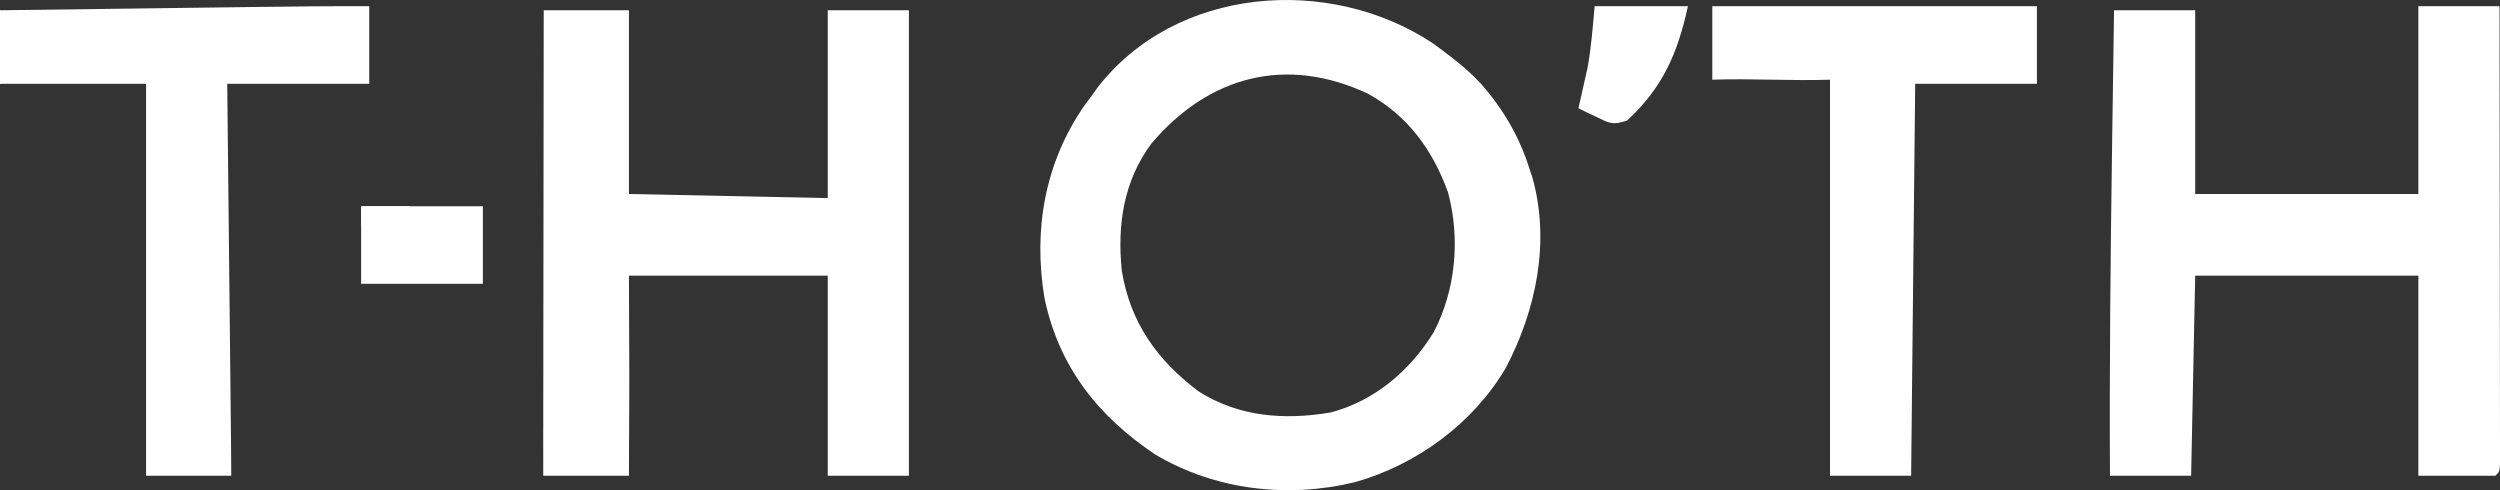
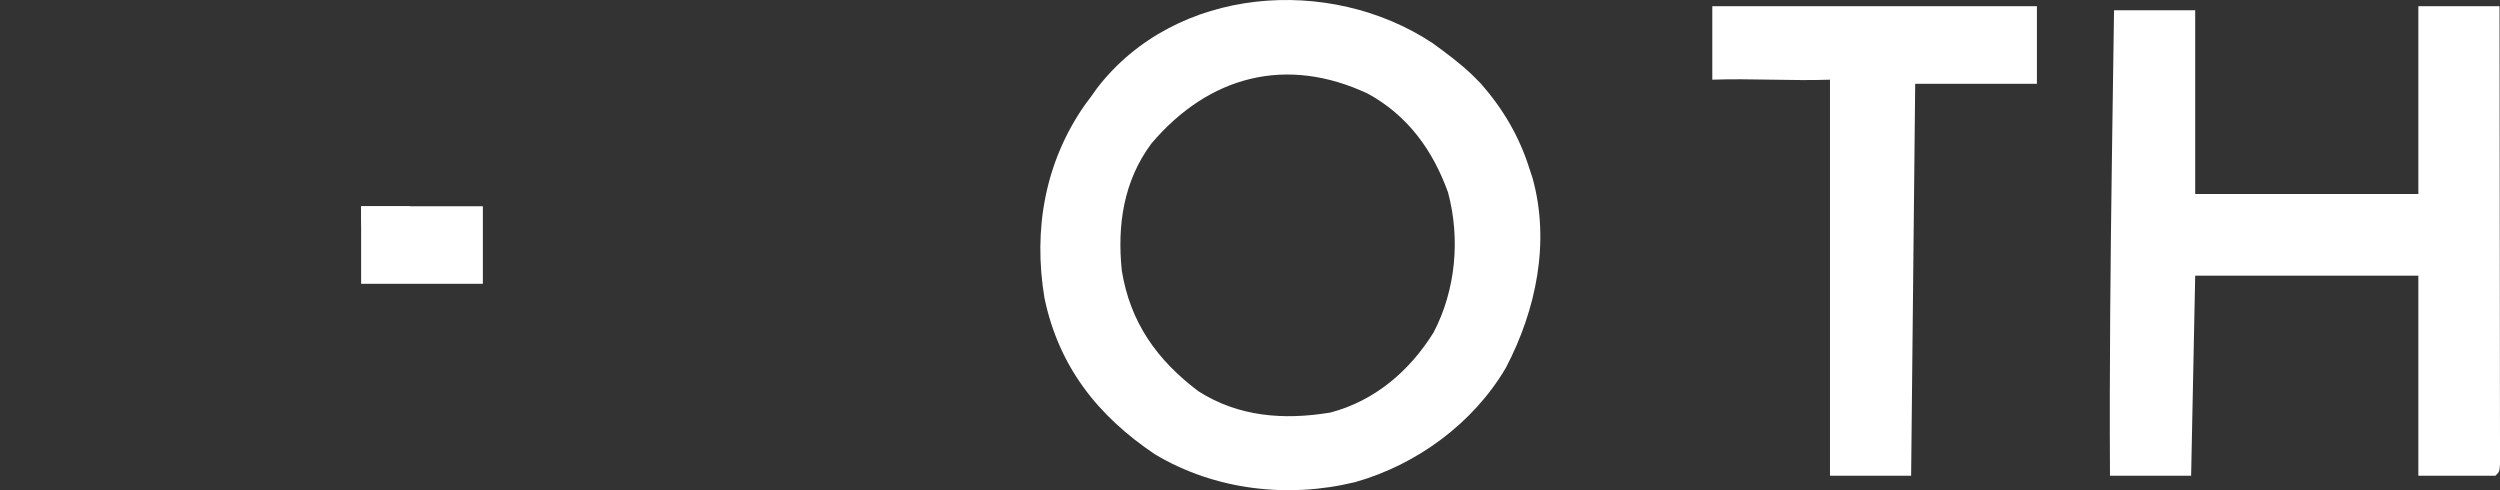
<svg xmlns="http://www.w3.org/2000/svg" width="102" height="20" viewBox="0 0 102 20" fill="none">
  <rect x="0" y="0" width="102" height="20" fill="#333333" stroke="none" />
  <path d="M58.439 1.752C59.014 2.169 59.583 2.589 60.095 3.084C60.177 3.168 60.26 3.251 60.26 3.251L60.426 3.418C61.34 4.464 62 5.589 62.412 6.916C62.449 7.027 62.487 7.139 62.525 7.253C63.256 9.879 62.673 12.646 61.442 15.001C60.114 17.269 57.804 18.96 55.291 19.67C52.539 20.343 49.565 19.996 47.12 18.535C44.782 16.964 43.195 14.953 42.612 12.147C42.153 9.36 42.631 6.632 44.246 4.303C44.34 4.176 44.435 4.049 44.533 3.917C44.607 3.812 44.681 3.707 44.758 3.599C47.97 -0.574 54.239 -1.019 58.439 1.752ZM46.976 5.858C45.842 7.384 45.578 9.181 45.769 11.04C46.115 13.159 47.196 14.675 48.884 15.956C50.528 17.009 52.381 17.147 54.277 16.832C56.081 16.361 57.514 15.137 58.492 13.561C59.396 11.828 59.585 9.746 59.081 7.853C58.457 6.121 57.435 4.713 55.81 3.822C52.493 2.265 49.33 3.081 46.976 5.858Z" fill="white" />
  <path d="M98.669 0.253C99.761 0.253 100.854 0.253 101.98 0.253C101.984 2.726 101.987 5.199 101.988 7.672C101.989 8.82 101.99 9.969 101.992 11.117C101.994 12.224 101.995 13.331 101.996 14.438C101.996 14.861 101.996 15.285 101.997 15.708C101.999 16.299 101.999 16.89 101.999 17.48C101.999 17.657 102 17.834 102 18.017C102 18.177 102 18.337 102 18.502C102 18.642 102 18.781 102 18.926C101.98 19.243 101.98 19.243 101.814 19.409C100.776 19.409 99.738 19.409 98.669 19.409C98.669 16.716 98.669 14.022 98.669 11.247C95.664 11.247 92.659 11.247 89.564 11.247C89.509 13.941 89.454 16.634 89.398 19.409C88.305 19.409 87.213 19.409 86.087 19.409C86.062 14.994 86.108 10.581 86.17 6.166C86.172 6.025 86.174 5.883 86.176 5.737C86.201 3.964 86.226 2.192 86.253 0.419C87.345 0.419 88.438 0.419 89.564 0.419C89.564 2.893 89.564 5.367 89.564 7.915C92.568 7.915 95.573 7.915 98.669 7.915C98.669 5.387 98.669 2.858 98.669 0.253Z" fill="white" />
-   <path d="M22.184 0.419C23.331 0.419 24.478 0.419 25.66 0.419C25.66 2.893 25.66 5.367 25.66 7.915C29.676 7.998 29.676 7.998 33.772 8.082C33.772 5.553 33.772 3.024 33.772 0.419C34.865 0.419 35.958 0.419 37.083 0.419C37.083 6.686 37.083 12.953 37.083 19.409C35.991 19.409 34.898 19.409 33.772 19.409C33.772 16.715 33.772 14.022 33.772 11.247C31.095 11.247 28.418 11.247 25.66 11.247C25.667 13.123 25.667 13.123 25.675 14.999C25.68 16.48 25.66 17.993 25.66 19.409C24.622 19.409 23.234 19.409 22.165 19.409C22.163 18.993 22.163 18.771 22.164 18.328C22.163 18.17 22.163 18.013 22.163 17.85C22.164 17.677 22.164 17.504 22.165 17.325C22.165 17.143 22.165 16.961 22.165 16.774C22.165 16.17 22.166 15.566 22.168 14.962C22.168 14.544 22.168 14.127 22.168 13.709C22.169 12.72 22.17 11.731 22.172 10.742C22.174 9.507 22.175 8.271 22.176 7.035C22.177 4.83 22.18 2.624 22.184 0.419Z" fill="white" />
-   <path d="M15.065 0.253C15.065 1.297 15.065 2.342 15.065 3.418C13.153 3.418 11.241 3.418 9.271 3.418C9.276 3.89 9.281 4.363 9.286 4.85C9.303 6.408 9.319 7.967 9.336 9.525C9.346 10.471 9.356 11.416 9.366 12.361C9.375 13.273 9.385 14.184 9.395 15.096C9.398 15.444 9.402 15.793 9.406 16.141C9.411 16.628 9.416 17.114 9.421 17.601C9.423 17.746 9.424 17.891 9.426 18.041C9.436 19.038 9.436 19.038 9.436 19.409C8.289 19.409 7.142 19.409 5.96 19.409C5.96 14.132 5.96 8.855 5.96 3.418C3.993 3.418 2.026 3.418 0 3.418C0 2.428 0 1.439 0 0.419C1.671 0.398 3.342 0.376 5.013 0.354C5.789 0.344 6.565 0.334 7.341 0.324C8.091 0.314 8.842 0.304 9.592 0.295C9.877 0.291 10.162 0.287 10.446 0.284C11.986 0.263 13.525 0.248 15.065 0.253Z" fill="white" />
  <path d="M69.862 0.253C74.233 0.253 78.603 0.253 83.106 0.253C83.106 1.502 83.106 1.502 83.106 3.418C81.467 3.418 79.828 3.418 78.14 3.418C78.085 8.695 78.031 13.972 77.974 19.409C76.882 19.409 75.789 19.409 74.663 19.409C74.663 14.077 74.663 8.745 74.663 3.251C73.134 3.306 71.438 3.195 69.862 3.251C69.862 2.168 69.862 1.309 69.862 0.253Z" fill="white" />
-   <path d="M14.734 8.415C16.373 8.415 18.012 8.415 19.701 8.415C19.701 9.459 19.701 10.504 19.701 11.58C17.3 11.58 17.3 11.58 14.734 11.58C14.734 10.591 14.734 9.434 14.734 8.415Z" fill="white" />
-   <path d="M65.062 0.253C66.318 0.253 67.575 0.253 68.869 0.253C68.445 2.175 67.845 3.569 66.386 4.917C65.783 5.119 65.669 5.028 65.113 4.761C64.98 4.697 64.846 4.634 64.708 4.569C64.606 4.519 64.504 4.469 64.399 4.417C64.433 4.27 64.467 4.123 64.502 3.972C64.569 3.672 64.569 3.672 64.637 3.366C64.682 3.171 64.726 2.975 64.771 2.774C64.922 1.942 64.986 1.095 65.062 0.253Z" fill="white" />
-   <path d="M0 0.419C0.164 0.502 0.164 0.502 0.331 0.586C0.383 1.038 0.416 1.475 0.435 1.929C0.441 2.055 0.447 2.182 0.454 2.312C0.47 2.625 0.483 2.938 0.497 3.251C0.333 3.306 0.169 3.361 0 3.418C0 2.428 0 1.439 0 0.419Z" fill="white" />
+   <path d="M14.734 8.415C16.373 8.415 18.012 8.415 19.701 8.415C19.701 9.459 19.701 10.504 19.701 11.58C17.3 11.58 17.3 11.58 14.734 11.58Z" fill="white" />
  <path d="M14.734 8.415C15.39 8.415 16.046 8.415 16.721 8.415C16.721 8.525 16.721 8.635 16.721 8.748C16.175 8.748 15.628 8.748 15.066 8.748C15.066 9.133 15.066 9.518 15.066 9.914C14.734 9.415 14.734 9.415 14.734 8.415Z" fill="white" />
</svg>